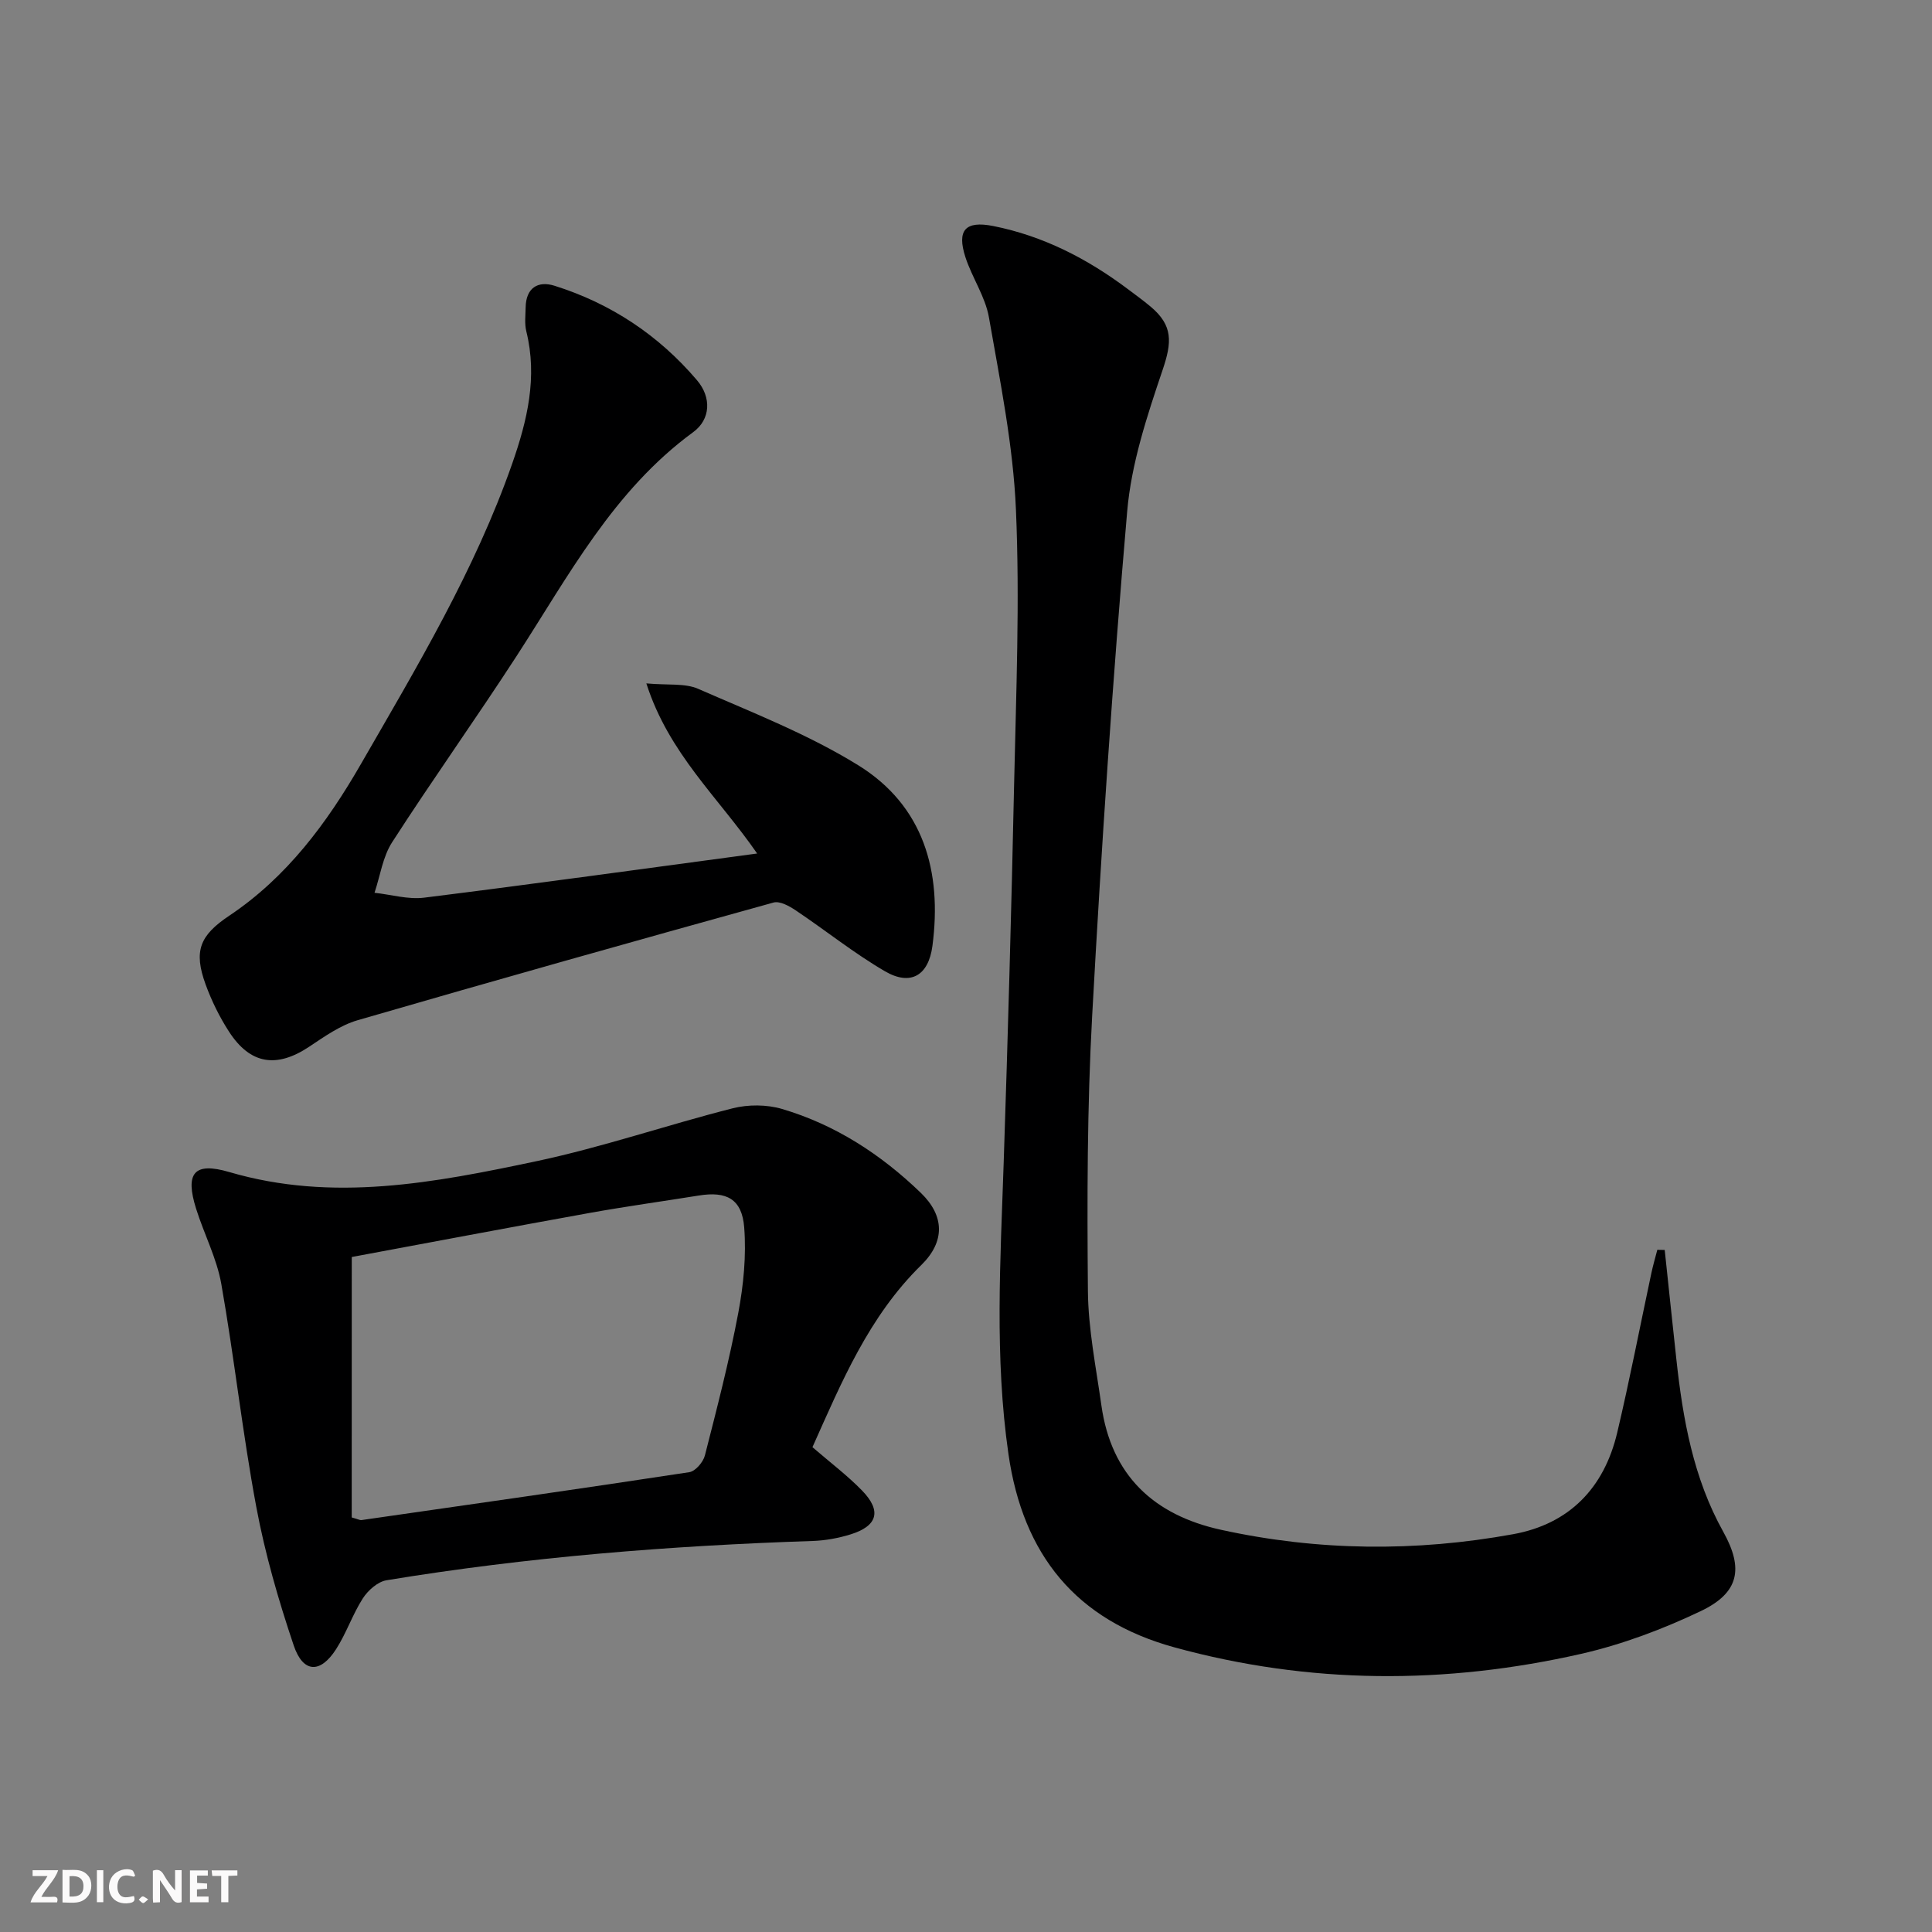
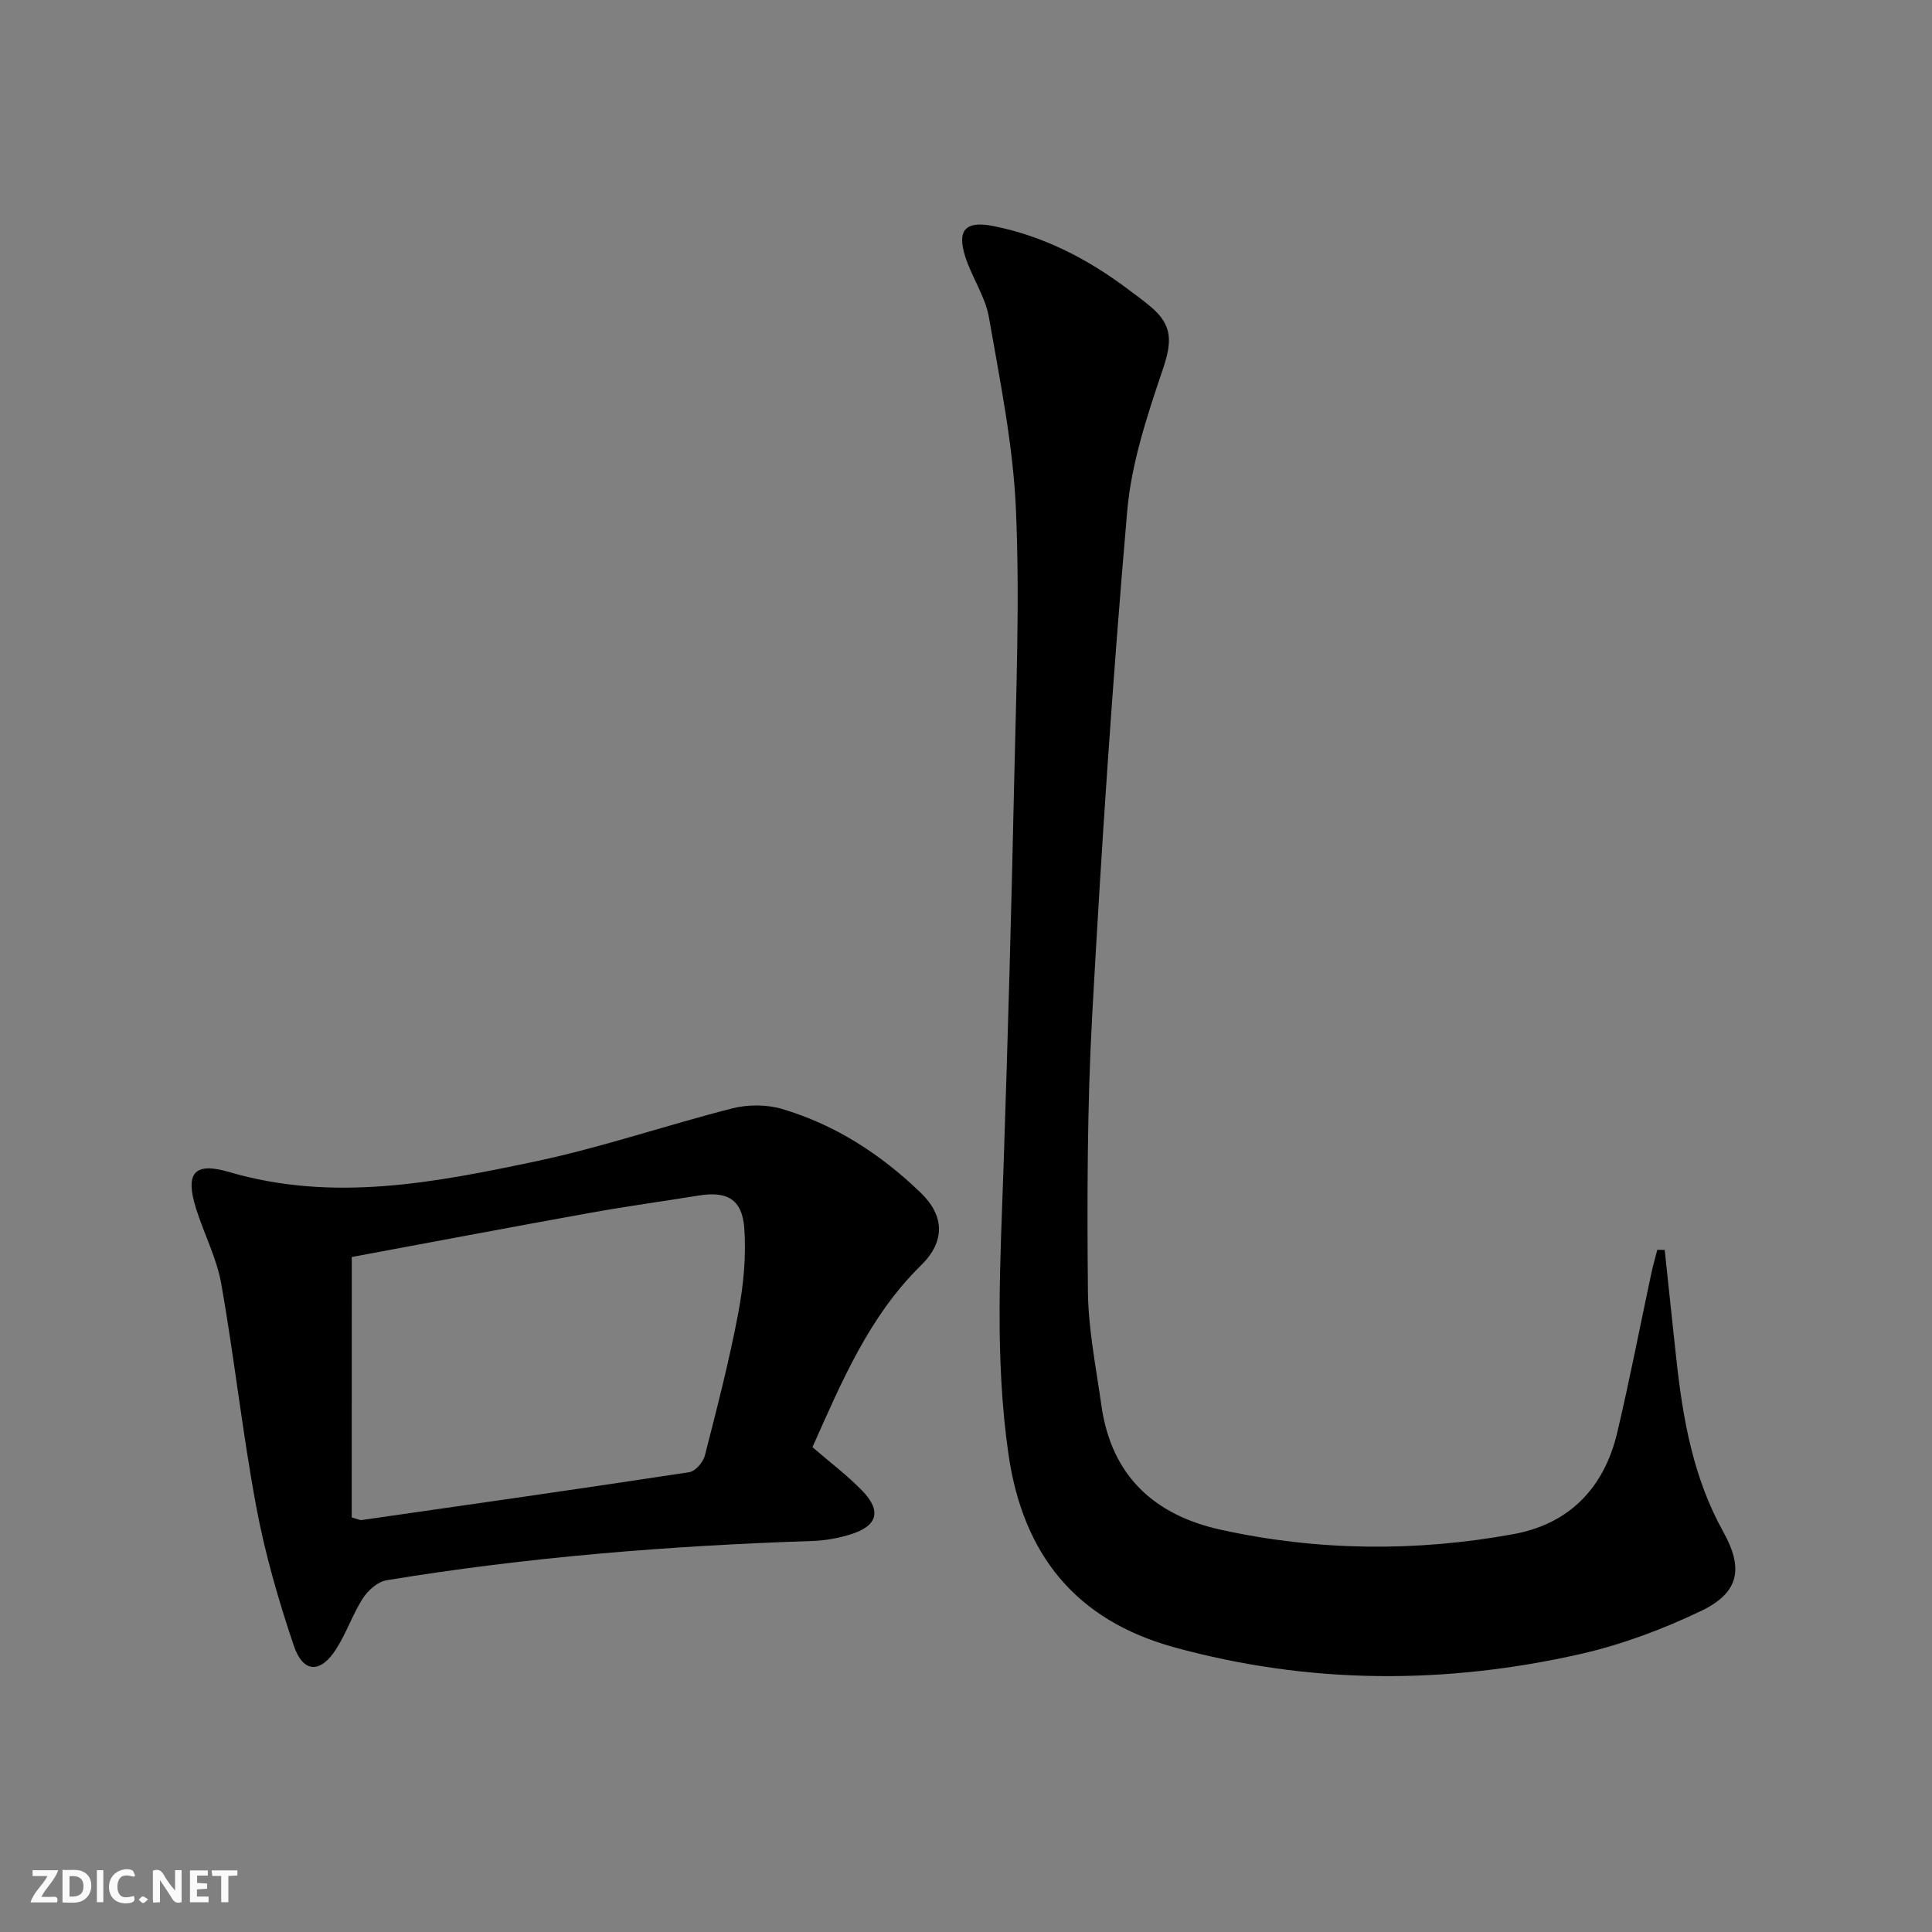
<svg xmlns="http://www.w3.org/2000/svg" enable-background="new 0 0 400 400" viewBox="0 0 400 400">
  <rect x="0" y="0" width="400" height="400" fill="#808080" stroke="none" />
  <g fill="#fbfafa">
    <path d="m37.59 393.81c-.92.31-1.52.05-2-.78-.7-1.2-1.52-2.34-2.47-3.78v4.59c-.55.03-.95.05-1.41.07-.03-.37-.06-.64-.06-.91 0-1.91 0-3.81 0-5.7 1.13-.41 1.77-.03 2.29.91.62 1.11 1.38 2.14 2.31 3.19v-4.2h1.35v6.61z" />
    <path d="m12.94 393.88v-6.75c1.9.19 3.93-.54 5.37 1.29.8 1.01.78 2.88.03 3.97-1.37 1.97-3.4 1.51-5.4 1.49m1.45-1.22c2.04.12 2.92-.58 2.89-2.21-.03-1.51-.98-2.19-2.89-2z" />
    <path d="m11.81 393.87h-5.49c.68-2.18 2.47-3.48 3.51-5.45h-3.08v-1.21h5.29c-.71 2.13-2.44 3.48-3.47 5.51.86 0 1.63.04 2.39-.01.79-.05 1.14.21.85 1.16" />
    <path d="m39.33 393.86v-6.61h3.7v1.07h-2.22v1.52c.68.04 1.34.09 2.07.13v1.07c-.72.05-1.38.09-2.1.14v1.48h2.4v1.19h-3.85z" />
    <path d="m27.71 388.56c-1.15-.3-2.46-.61-3.1.64-.37.73-.41 1.93-.06 2.67.63 1.35 1.99.93 3.17.68.35.94-.01 1.32-.93 1.46-1.62.25-3.05-.27-3.76-1.48-.73-1.25-.6-3.03.31-4.17.88-1.11 2.71-1.7 4-1.16.32.13.44.74.65 1.12-.1.08-.19.16-.28.24" />
    <path d="m49.15 387.24v1.07c-.59.02-1.17.05-1.87.08v5.44h-1.48v-5.44h-1.85c-.05-.4-.08-.73-.13-1.15z" />
    <path d="m20.06 387.21h1.33v6.62h-1.33z" />
    <path d="m30.68 393.25c-.49.38-.8.79-1.05.76-.32-.05-.6-.45-.9-.7.26-.24.51-.64.8-.67.29-.04.62.3 1.15.61" />
  </g>
  <path d="m344.66 258.79c.8 7.54 1.59 15.08 2.41 22.61 1.35 12.44 3.52 24.64 9.73 35.77 4.24 7.61 3.25 12.62-4.67 16.39-7.87 3.75-16.24 6.9-24.72 8.84-28.13 6.4-56.32 6.34-84.28-1.34-20.36-5.6-31.33-19.14-34.34-40-2.9-20.1-1.66-40.16-.99-60.27.87-26.11 1.6-52.23 2.16-78.35.41-18.97 1.2-37.98.38-56.91-.57-13.33-3.29-26.61-5.59-39.81-.75-4.31-3.49-8.23-4.87-12.47-1.8-5.57-.06-7.61 5.78-6.45 10.27 2.04 19.41 6.73 27.76 12.99 1.6 1.2 3.22 2.37 4.75 3.65 4.75 3.96 4.48 7.43 2.51 13.23-3.21 9.5-6.46 19.32-7.31 29.22-3.01 34.77-5.34 69.6-7.25 104.45-1.04 18.94-1.05 37.95-.88 56.92.07 7.91 1.68 15.82 2.79 23.7 2.04 14.51 10.85 22.72 24.78 25.77 20.08 4.4 40.3 4.58 60.47.91 11.63-2.11 18.83-9.58 21.54-21 2.6-10.98 4.73-22.07 7.09-33.11.34-1.6.81-3.18 1.22-4.77.51.01 1.02.02 1.53.03z" fill="#000001" />
  <path d="m168.21 299.62c3.81 3.29 7.28 5.9 10.28 8.99 4.09 4.21 3.21 7.33-2.4 9.07-2.51.78-5.2 1.27-7.82 1.36-29.58.98-59.04 3.32-88.26 8.14-1.81.3-3.82 2.09-4.88 3.73-2.14 3.33-3.41 7.21-5.55 10.54-3.26 5.08-6.83 4.96-8.77-.78-3.16-9.38-5.94-18.98-7.75-28.69-2.86-15.3-4.54-30.81-7.24-46.14-.94-5.33-3.57-10.34-5.21-15.56-2.33-7.4-.47-9.77 6.86-7.62 21.46 6.3 42.54 2.2 63.47-2.22 13.73-2.9 27.09-7.51 40.72-10.97 3.23-.82 7.08-.81 10.26.13 11.03 3.26 20.51 9.43 28.74 17.38 4.9 4.74 5.04 10.07.09 14.93-10.89 10.66-16.53 24.29-22.54 37.71zm-95.39 14.55c1.37.38 1.7.59 2 .55 22.64-3.25 45.28-6.47 67.89-9.92 1.26-.19 2.88-2.08 3.23-3.46 2.5-9.78 5.04-19.58 6.91-29.5 1.09-5.79 1.68-11.86 1.23-17.71-.46-5.9-3.65-7.54-9.39-6.61-7.53 1.21-15.08 2.25-22.58 3.6-16.6 2.99-33.17 6.14-49.28 9.13-.01 18.35-.01 36.08-.01 53.92z" fill="#000001" />
-   <path d="m156.76 176.71c-8.11-11.71-18.3-20.71-22.94-35.22 4.47.41 7.97-.08 10.72 1.12 11.21 4.91 22.77 9.41 33.12 15.81 13.59 8.4 17.41 22.04 15.39 37.42-.81 6.14-4.51 8.35-9.83 5.25-6.42-3.74-12.27-8.45-18.46-12.6-1.34-.9-3.31-1.99-4.61-1.63-28.75 7.97-57.47 16.05-86.12 24.37-3.57 1.04-6.84 3.37-10 5.47-6.73 4.49-12.21 3.7-16.61-3.1-1.97-3.04-3.61-6.38-4.85-9.78-2.52-6.92-1.23-10.14 4.89-14.23 11.93-7.98 20.23-19.19 27.25-31.38 11.61-20.16 23.62-40.14 31.35-62.26 3.1-8.87 5.26-17.85 2.91-27.34-.39-1.58-.17-3.32-.14-4.98.07-4.02 2.53-5.55 5.97-4.47 11.68 3.67 21.59 10.25 29.52 19.58 3.01 3.54 2.82 8.08-.8 10.73-16.53 12.09-25.79 29.74-36.54 46.32-8.42 12.98-17.41 25.58-25.79 38.58-1.95 3.02-2.47 6.95-3.65 10.47 3.43.37 6.95 1.43 10.29 1.01 22.7-2.83 45.35-5.98 68.93-9.14z" fill="#000001" />
</svg>